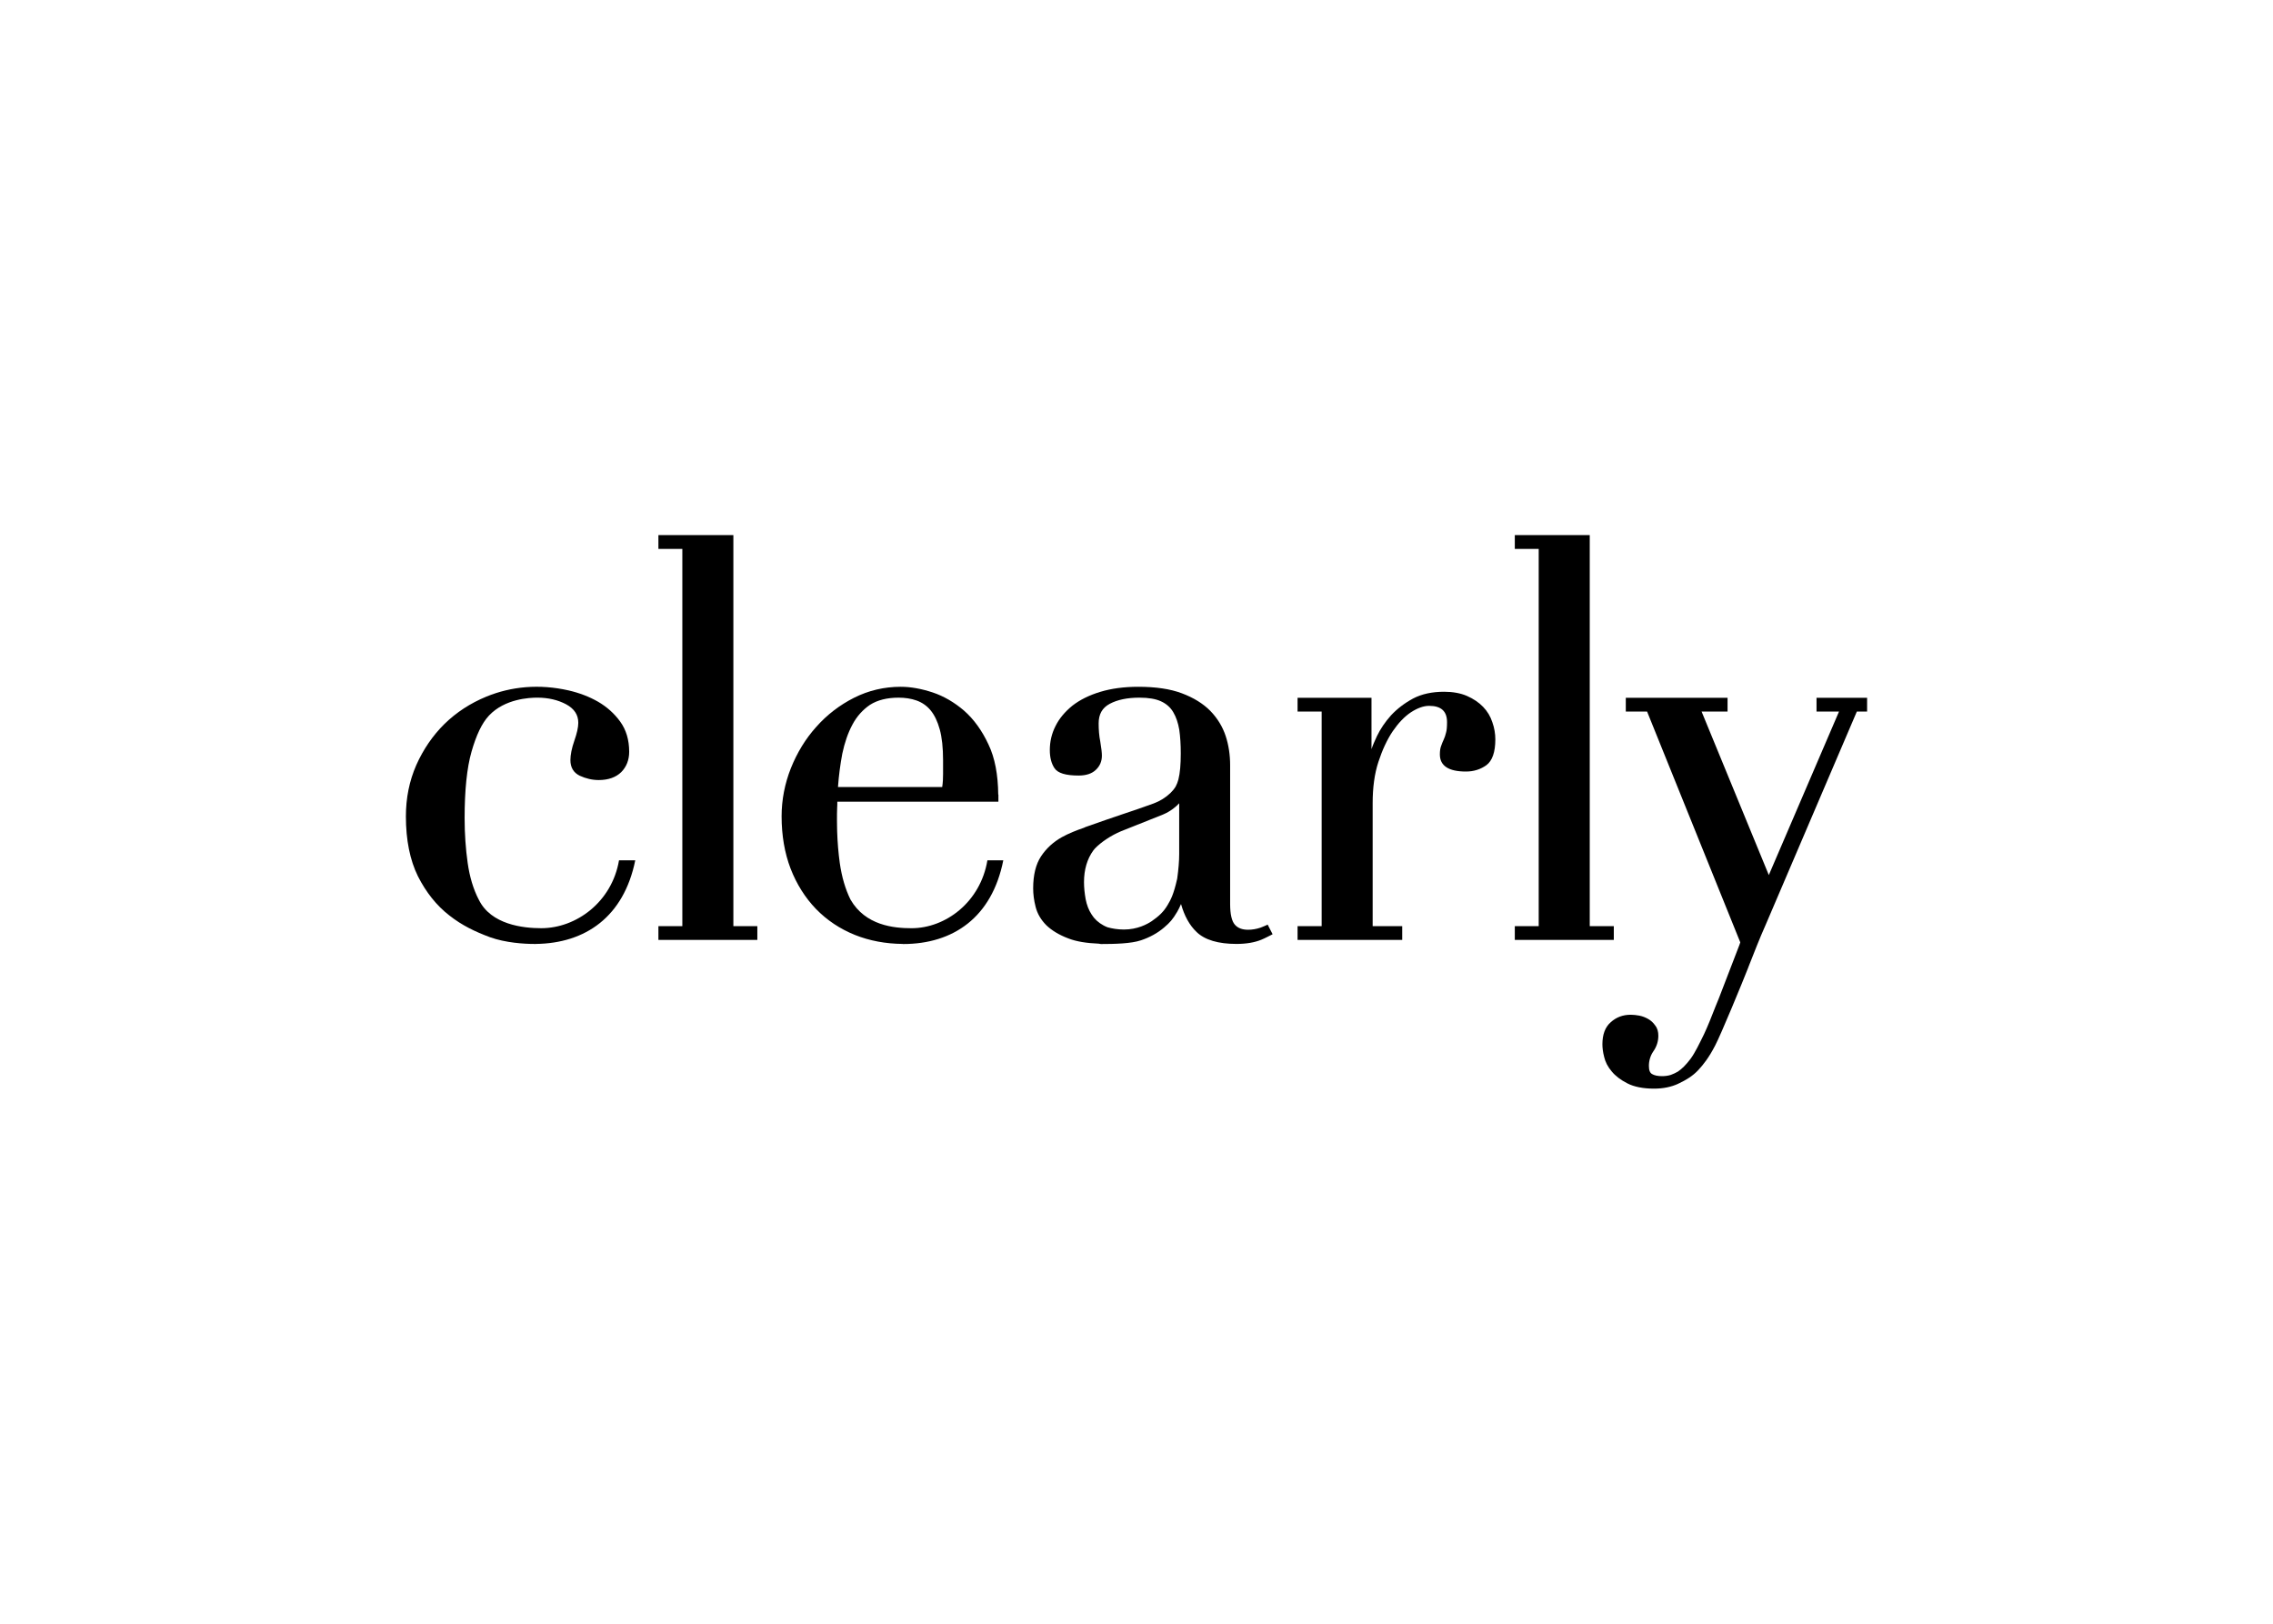
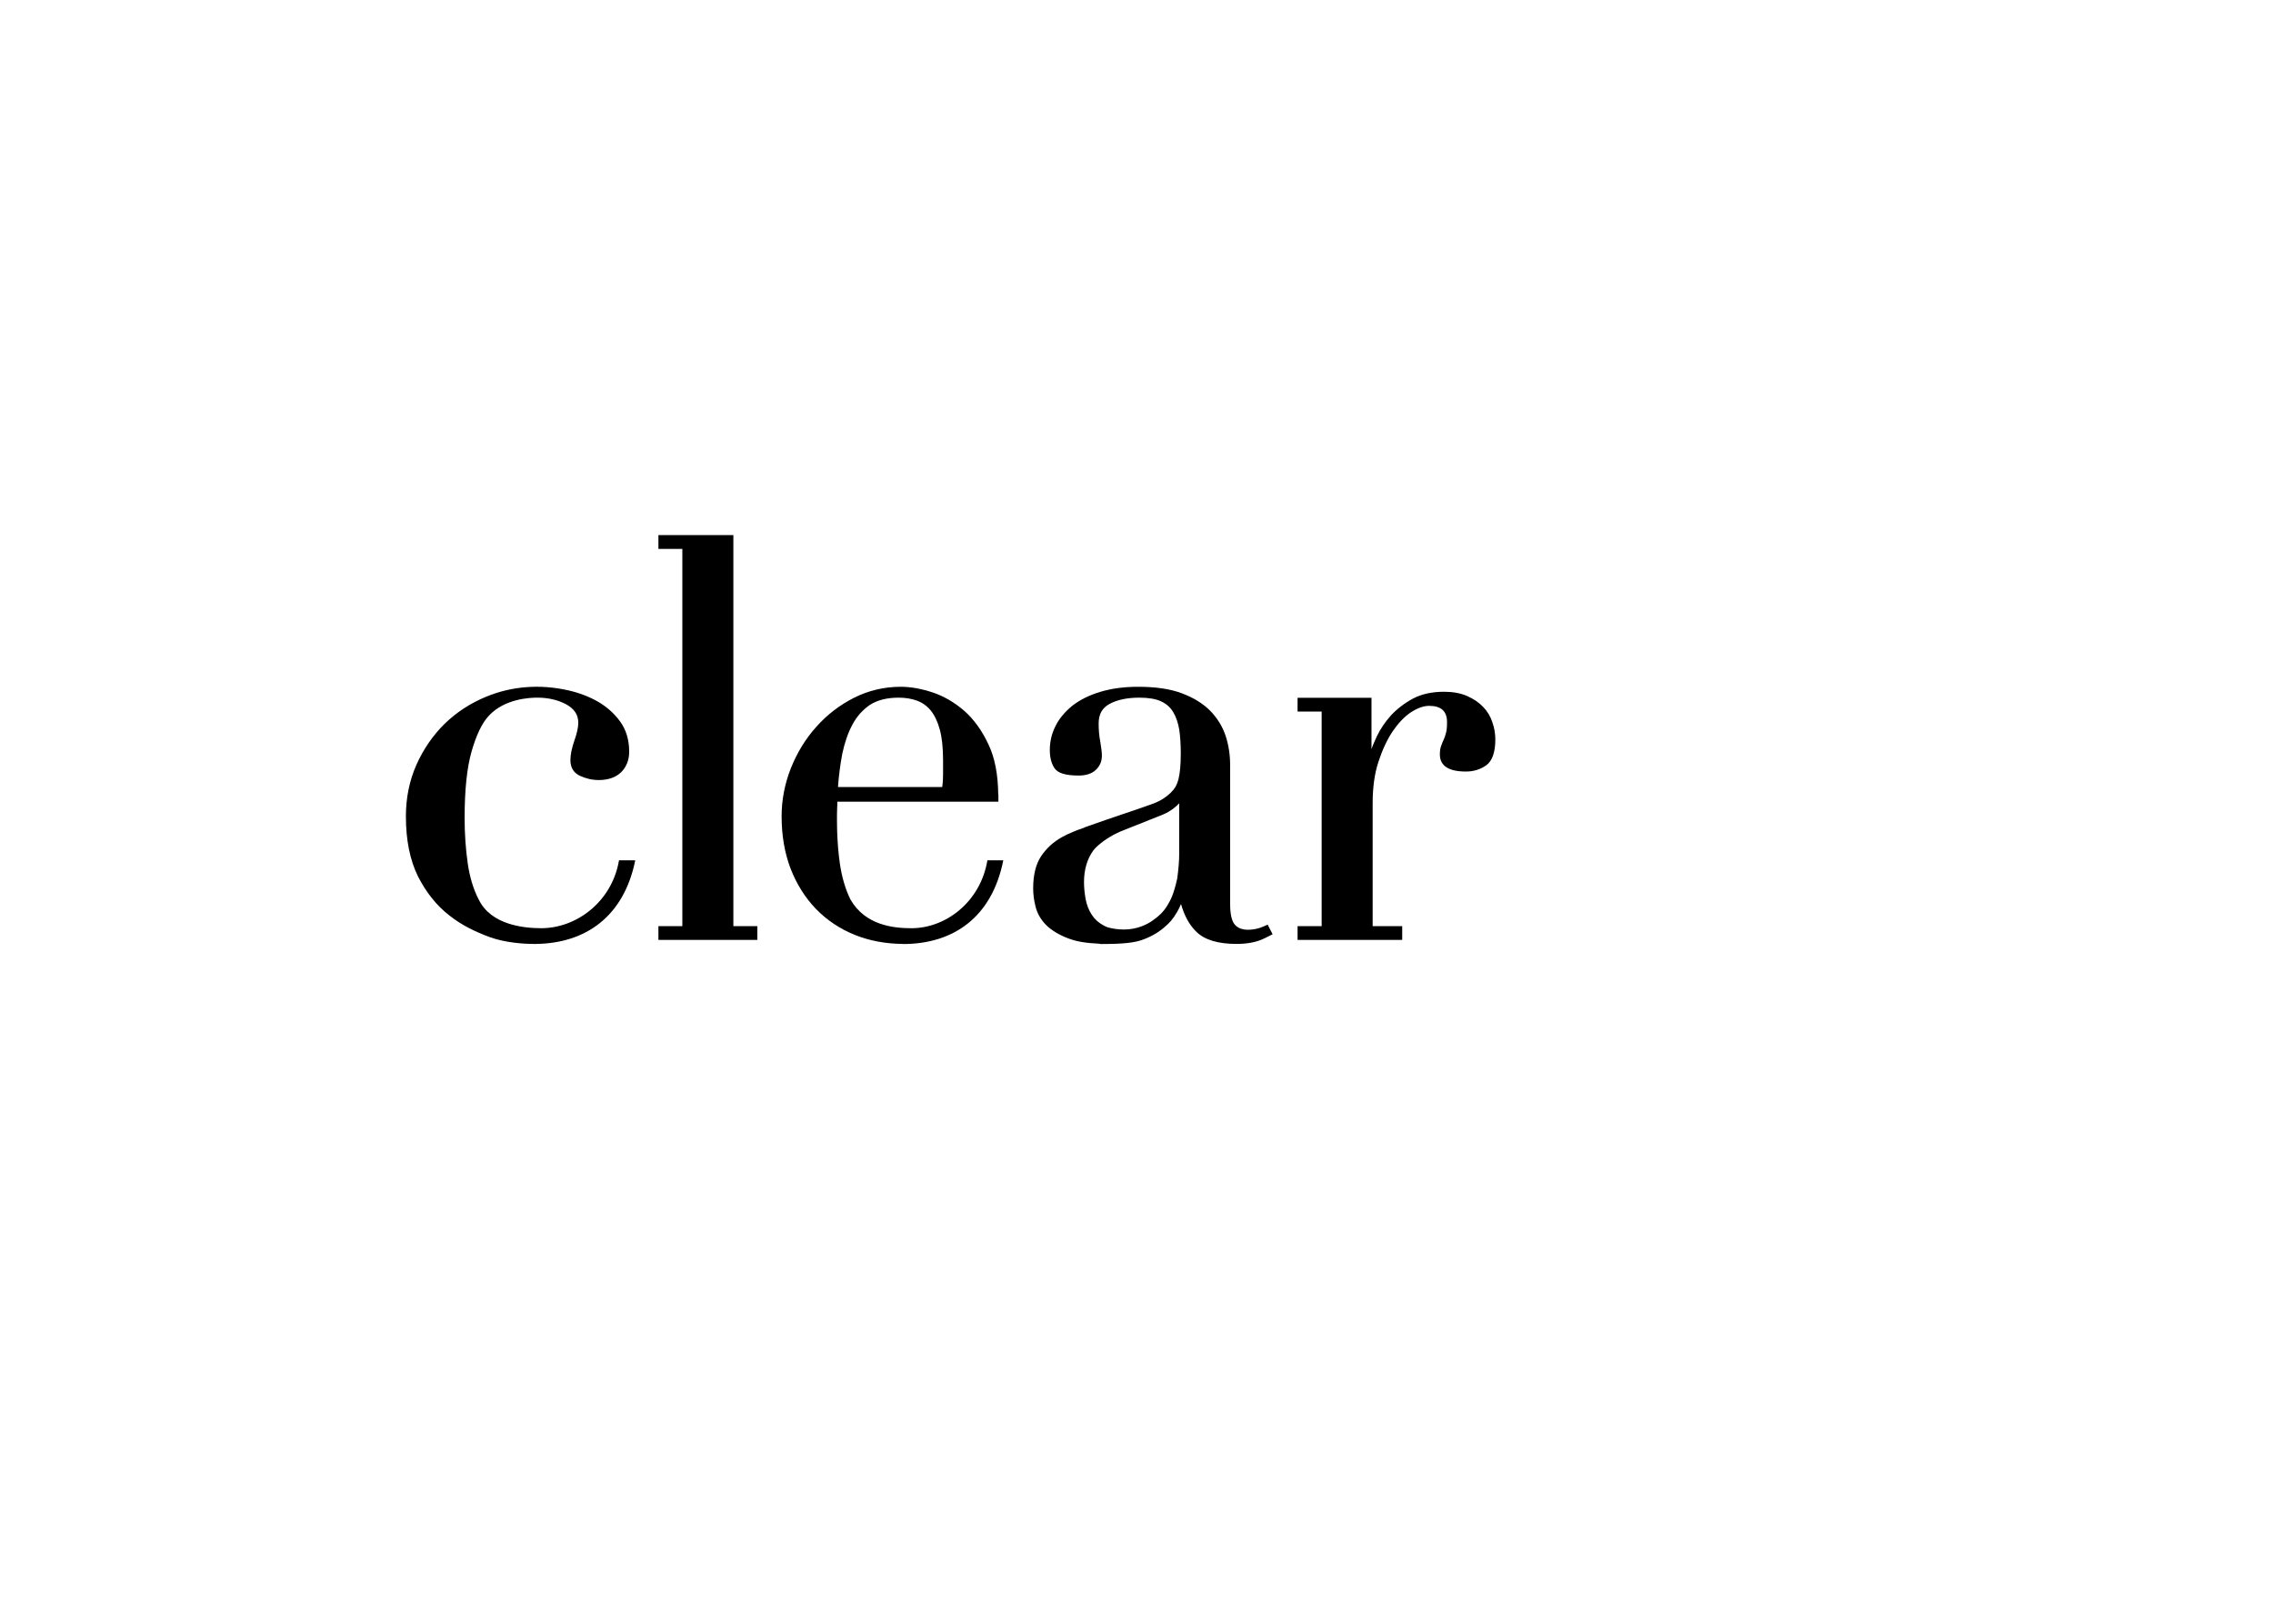
<svg xmlns="http://www.w3.org/2000/svg" clip-rule="evenodd" fill-rule="evenodd" stroke-linejoin="round" stroke-miterlimit="2" viewBox="0 0 560 400">
  <path d="m162.213 131.823v3.392h5.895v92.937h-5.895v3.394h24.373v-3.394h-5.905v-96.329z" />
  <path d="m267.066 217.33c0-3.087.773-5.738 2.302-7.834.105-.153.209-.285.367-.448 1.514-1.587 4.018-3.26 6.443-4.267l10.344-4.123c1.918-.806 3.263-1.968 3.997-2.773v12.456c0 1.804-.172 3.777-.483 6.058-.007.063-.007.104-.035.163-.858 3.85-1.622 5.175-2.274 6.277-1.052 1.854-2.356 2.951-3.968 4.081-1.132.757-3.529 2.064-6.859 2.064-1.554 0-2.921-.241-4.042-.556-.318-.132-.663-.273-.96-.441-1.274-.689-2.272-1.606-2.938-2.683-.734-1.099-1.204-2.365-1.486-3.789-.255-1.425-.407-2.821-.407-4.185zm44.919 10.598s-.959.427-1.419.592c-1.04.347-2.078.52-3.059.52-1.445 0-2.527-.397-3.273-1.251-.754-.859-1.165-2.551-1.165-5.096v-34.196c0-2.507-.355-4.919-1.1-7.19-.753-2.281-2.02-4.369-3.783-6.184-1.793-1.822-4.159-3.26-6.993-4.327-2.877-1.092-6.484-1.61-10.751-1.61-3.507 0-6.626.418-9.359 1.245-2.753.83-5.058 1.985-6.894 3.42-1.795 1.465-3.223 3.138-4.142 5.008-.958 1.878-1.403 3.874-1.403 5.92 0 1.825.388 3.322 1.159 4.469.818 1.213 2.754 1.803 5.946 1.803 1.818 0 3.255-.46 4.233-1.403 1.009-.95 1.49-2.101 1.49-3.494 0-.754-.126-1.876-.389-3.421-.299-1.489-.408-2.995-.408-4.532 0-2.25.877-3.83 2.724-4.815 1.908-1.023 4.372-1.523 7.31-1.523 2.244 0 4.034.298 5.343.909 1.328.614 2.327 1.51 2.996 2.656.716 1.196 1.204 2.66 1.488 4.33.247 1.71.371 3.667.371 5.826 0 2.731-.185 4.887-.592 6.478-.163.588-.376 1.151-.651 1.669-.329.57-.757 1.089-1.285 1.609-1.182 1.123-2.56 1.995-4.161 2.589-2.417.893-6.048 2.125-8.008 2.766-2.294.755-5.514 1.9-7.88 2.726l-.999.352c-.073.051-.144.08-.219.121-1.963.673-3.801 1.404-5.473 2.325-2.101 1.17-3.834 2.746-5.151 4.724-1.303 1.974-1.945 4.634-1.945 7.895 0 1.403.182 2.917.601 4.551.418 1.679 1.306 3.187 2.619 4.518 1.326 1.286 3.184 2.426 5.518 3.294 1.916.741 4.438 1.147 7.445 1.269.174.02.337.085.523.085 3.322 0 7.429-.092 9.837-.91 2.113-.69 4.139-1.799 5.72-3.164 1.45-1.242 2.091-1.954 3.223-3.862.347-.557.653-1.262.94-1.915.813 2.881 2.08 5.237 3.865 6.916 2.006 1.927 5.311 2.913 9.809 2.913 2.415 0 4.516-.365 6.169-1.057.868-.348 2.326-1.143 2.406-1.164l.314-.171-1.212-2.363z" />
  <path d="m365.4 174.136c-1.031-1.079-2.356-1.976-3.967-2.69-1.573-.689-3.509-1.036-5.627-1.036-2.981 0-5.548.551-7.67 1.67-2.082 1.118-3.899 2.507-5.405 4.113-1.478 1.651-2.629 3.35-3.478 5.116-.561 1.199-1.03 2.259-1.356 3.236v-12.648h-18.214v3.389h5.935v52.868h-5.935v3.392h25.782v-3.392h-7.281v-30.347c0-3.791.455-7.204 1.417-10.126.959-2.934 2.129-5.458 3.517-7.529 1.406-2.044 2.875-3.611 4.506-4.691 1.582-1.026 3.082-1.579 4.468-1.579 2.96 0 4.417 1.314 4.417 4.014 0 1.162-.071 2.044-.258 2.636-.139.621-.346 1.181-.571 1.681-.231.497-.448 1.006-.628 1.557-.206.509-.309 1.213-.309 2.078 0 2.802 2.15 4.216 6.423 4.216 1.917 0 3.592-.531 5.039-1.567 1.45-1.08 2.203-3.211 2.203-6.354 0-1.387-.235-2.832-.734-4.218-.46-1.426-1.216-2.698-2.274-3.789" />
-   <path d="m397.595 231.545v-3.393h-5.927v-96.33h-18.464v3.392h5.889v92.938h-5.889v3.393z" />
-   <path d="m447.538 171.897v3.389h5.541l-17.295 40.279-16.564-40.279h6.398v-3.389h-25.069v3.389h5.242l22.963 56.86-.203.602-5.046 13.104-.856 2.098c-1 2.566-1.868 4.766-2.826 6.815-1.145 2.332-2.205 4.554-3.32 6.069-1.155 1.519-2.105 2.464-3.127 3.149-.489.306-1.117.577-1.742.815-.702.215-1.417.305-2.173.305-1.051 0-1.875-.185-2.428-.511-.54-.297-.793-.946-.793-2.013 0-1.282.358-2.498 1.078-3.56.849-1.208 1.247-2.515 1.247-3.857 0-.958-.201-1.832-.776-2.544-.471-.694-1.062-1.223-1.712-1.591-.68-.387-1.408-.682-2.203-.835-.756-.142-1.469-.215-2.121-.215-1.938 0-3.568.622-4.915 1.845-1.386 1.199-2.052 3.045-2.052 5.416 0 .857.114 1.889.423 3.095.282 1.252.893 2.458 1.855 3.588.927 1.139 2.245 2.137 3.906 2.975 1.617.834 3.865 1.282 6.555 1.282 2.223 0 4.221-.407 5.938-1.203.076-.051.142-.1.241-.12 1.612-.774 3.315-1.735 4.772-3.324 1.162-1.261 2.527-2.95 4.083-5.964 1.384-2.598 6.707-15.513 8.082-19.025l.194-.521c1.471-3.706 2.591-6.65 4.264-10.414l22.374-52.321h2.527v-3.389h-12.462z" />
  <path d="m156.505 211.941h-4c-1.752 10.264-10.523 16.718-19.16 16.718-4.465 0-12.406-.882-15.389-7.042 0 0-.018 0-.018-.02-1.327-2.56-2.227-5.57-2.713-8.985-.492-3.463-.757-7.181-.757-11.084 0-6.899.569-12.398 1.697-16.34 1.136-3.974 2.525-7.037 4.339-8.945 3.897-4.103 9.925-4.38 11.871-4.38 2.68 0 5.059.55 7.109 1.642 2.009 1.098 2.988 2.575 2.988 4.563 0 1.129-.349 2.629-.97 4.399-.644 1.854-.97 3.484-.97 4.78 0 1.8.764 3.104 2.308 3.855 1.529.694 3.057 1.059 4.669 1.059 2.367 0 4.244-.67 5.557-1.964 1.279-1.301 1.946-2.984 1.946-5.001 0-2.895-.74-5.397-2.201-7.413-1.449-2.015-3.305-3.655-5.474-4.921-2.165-1.239-4.599-2.167-7.241-2.778-7.25-1.648-14.168-.987-20.304 1.539-3.908 1.607-7.362 3.865-10.29 6.72-2.904 2.871-5.231 6.284-6.944 10.134-1.702 3.88-2.558 8.105-2.558 12.627 0 5.806.997 10.776 2.969 14.768 1.997 3.949 4.606 7.229 7.736 9.643 3.113 2.456 6.314 3.984 10.028 5.368 3.831 1.363 8.339 1.65 10.806 1.65v.019l.085-.019s.145.019.204.019l.172-.019c12.248-.142 21.689-6.708 24.505-20.592" />
  <path d="m207.512 185.688c.569-2.694 1.385-5.114 2.5-7.182 1.07-2.028 2.56-3.674 4.331-4.876 1.856-1.182 4.222-1.764 7.048-1.764 1.558 0 3.069.214 4.434.702 1.366.49 2.531 1.306 3.448 2.42.956 1.156 1.712 2.735 2.244 4.668.55 1.976.825 4.541.825 7.589v3.451c0 .997-.039 2.068-.212 3.18h-25.677c.202-2.836.569-5.582 1.059-8.188zm36.587 26.253h-.835c-1.705 10.265-10.28 16.722-18.7 16.722-4.365 0-11.362-.675-15.034-7.069-1.265-2.554-2.141-5.568-2.632-8.981-.343-2.464-.559-5.073-.649-7.761 0-.375-.024-.796-.024-1.203-.02-.507-.02-1.017-.02-1.526 0-1.21 0-2.282.044-3.118.039-.568.039-.917.039-1.504h39.688v-1.762h-.043c-.049-4.88-.811-9.034-2.406-12.353-1.59-3.426-3.605-6.196-5.976-8.289-2.405-2.071-5.036-3.611-7.791-4.525-2.79-.918-5.414-1.386-7.847-1.386-4.08 0-7.955.918-11.507 2.71-3.527 1.783-6.667 4.185-9.298 7.16-2.654 2.941-4.735 6.375-6.263 10.193-1.508 3.81-2.281 7.801-2.281 11.856 0 4.702.742 9.02 2.208 12.86 1.479 3.823 3.581 7.163 6.251 9.941 2.704 2.785 5.927 4.929 9.597 6.408 3.603 1.446 7.577 2.179 11.761 2.218.08 0 .121.024.121.024 12.316 0 21.883-6.54 24.678-20.615z" />
</svg>